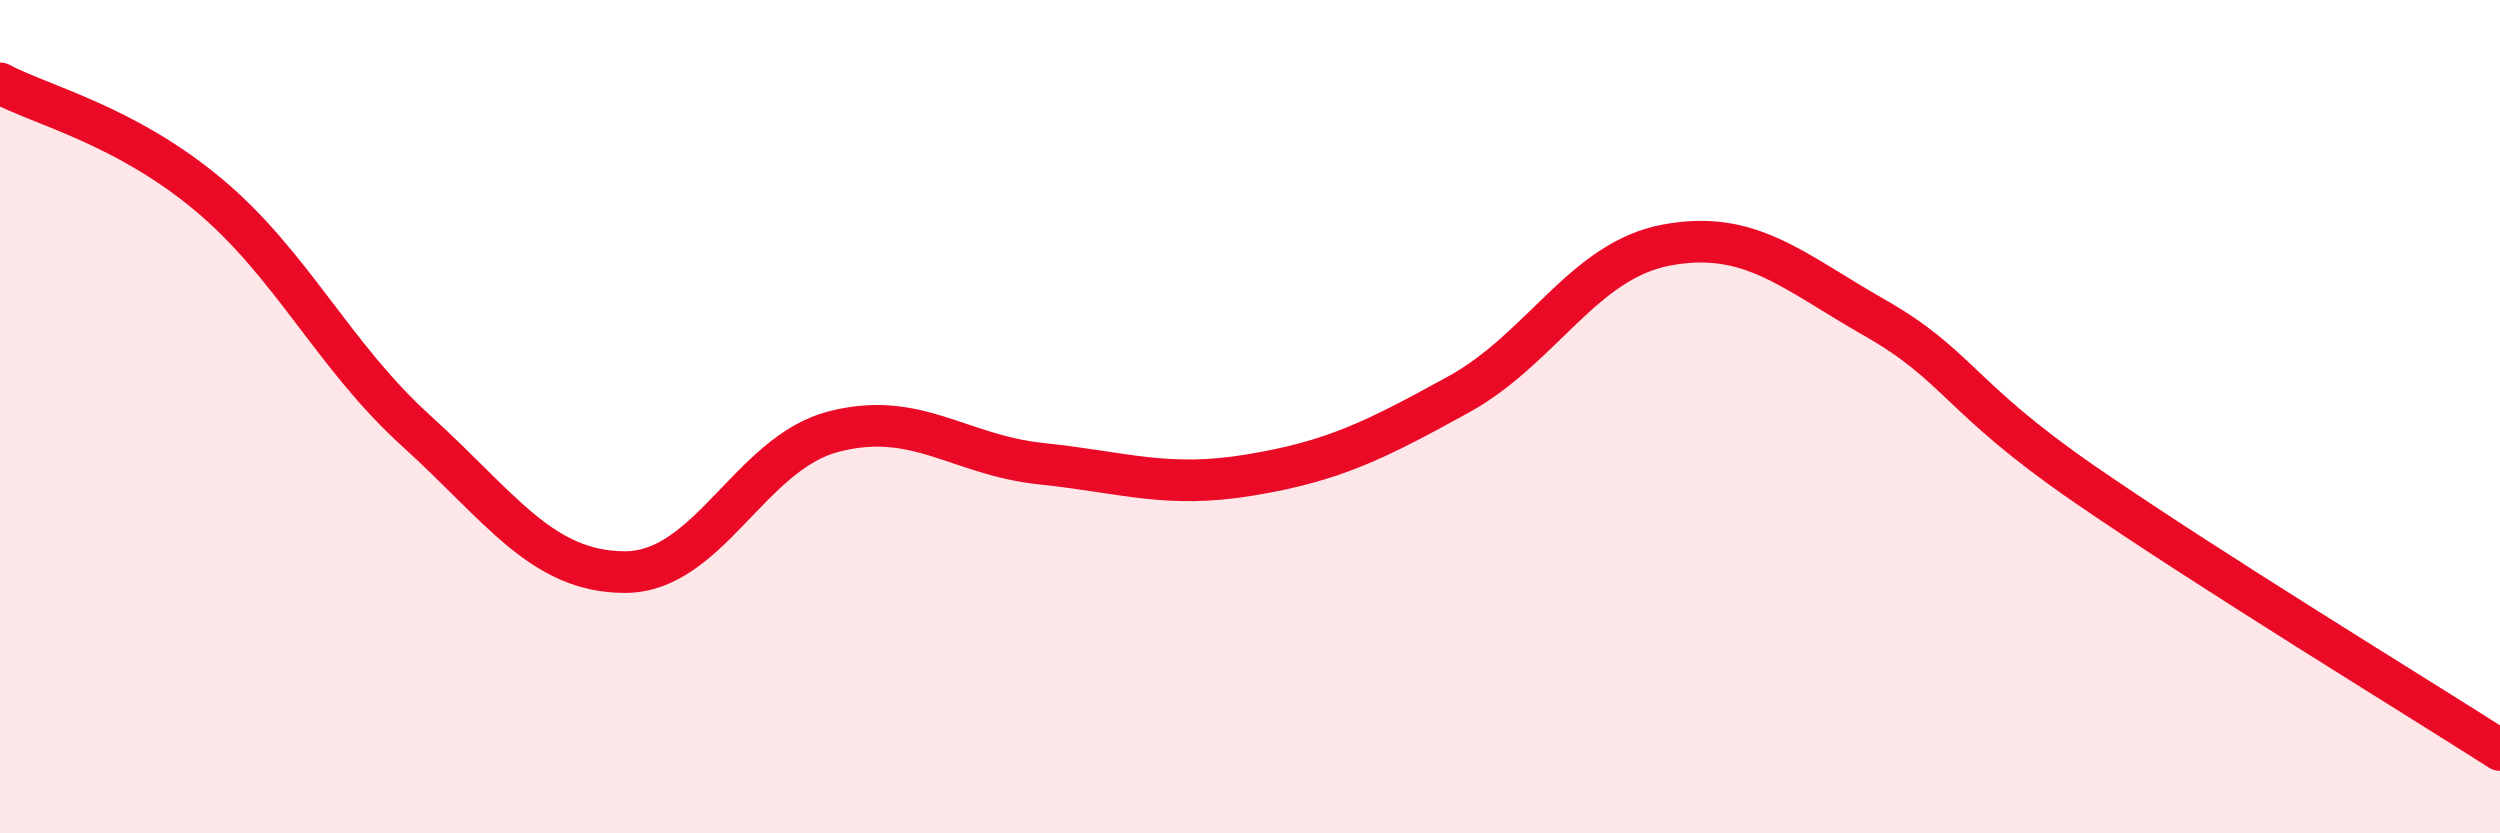
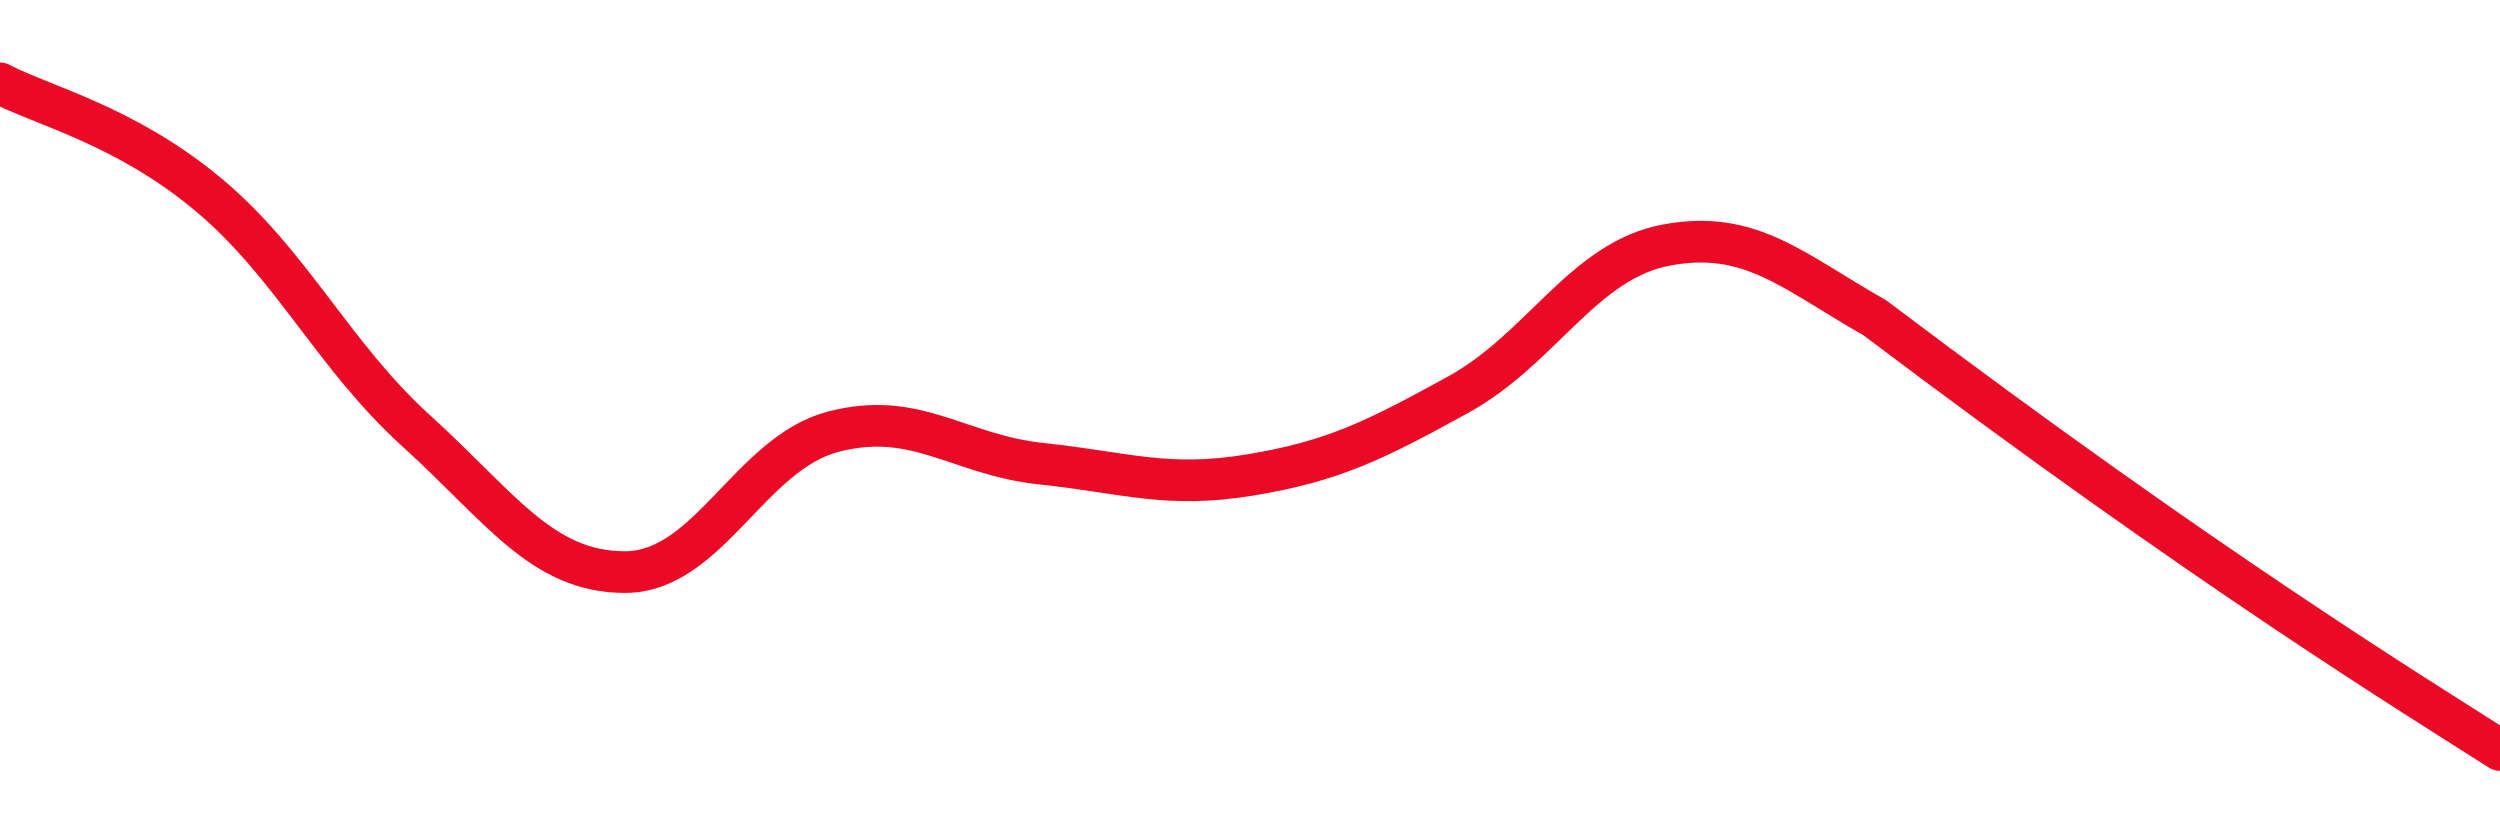
<svg xmlns="http://www.w3.org/2000/svg" width="60" height="20" viewBox="0 0 60 20">
-   <path d="M 0,2 C 1,2.53 3,3 5,4.67 C 7,6.34 8,8.54 10,10.35 C 12,12.16 13,13.73 15,13.73 C 17,13.73 18,10.88 20,10.36 C 22,9.84 23,10.92 25,11.13 C 27,11.34 28,11.73 30,11.4 C 32,11.07 33,10.57 35,9.47 C 37,8.37 38,6.25 40,5.88 C 42,5.51 43,6.49 45,7.63 C 47,8.77 47,9.53 50,11.6 C 53,13.67 58,16.72 60,18L60 20L0 20Z" fill="#EB0A25" opacity="0.1" stroke-linecap="round" stroke-linejoin="round" />
-   <path d="M 0,2 C 1,2.53 3,3 5,4.67 C 7,6.34 8,8.54 10,10.35 C 12,12.16 13,13.73 15,13.73 C 17,13.73 18,10.88 20,10.36 C 22,9.84 23,10.92 25,11.13 C 27,11.34 28,11.73 30,11.4 C 32,11.07 33,10.57 35,9.47 C 37,8.37 38,6.25 40,5.88 C 42,5.51 43,6.49 45,7.63 C 47,8.77 47,9.53 50,11.6 C 53,13.67 58,16.72 60,18" stroke="#EB0A25" stroke-width="1" fill="none" stroke-linecap="round" stroke-linejoin="round" />
+   <path d="M 0,2 C 1,2.53 3,3 5,4.67 C 7,6.34 8,8.54 10,10.35 C 12,12.16 13,13.73 15,13.73 C 17,13.73 18,10.88 20,10.36 C 22,9.84 23,10.92 25,11.13 C 27,11.34 28,11.73 30,11.4 C 32,11.07 33,10.57 35,9.47 C 37,8.37 38,6.25 40,5.88 C 42,5.51 43,6.49 45,7.63 C 53,13.67 58,16.72 60,18" stroke="#EB0A25" stroke-width="1" fill="none" stroke-linecap="round" stroke-linejoin="round" />
</svg>